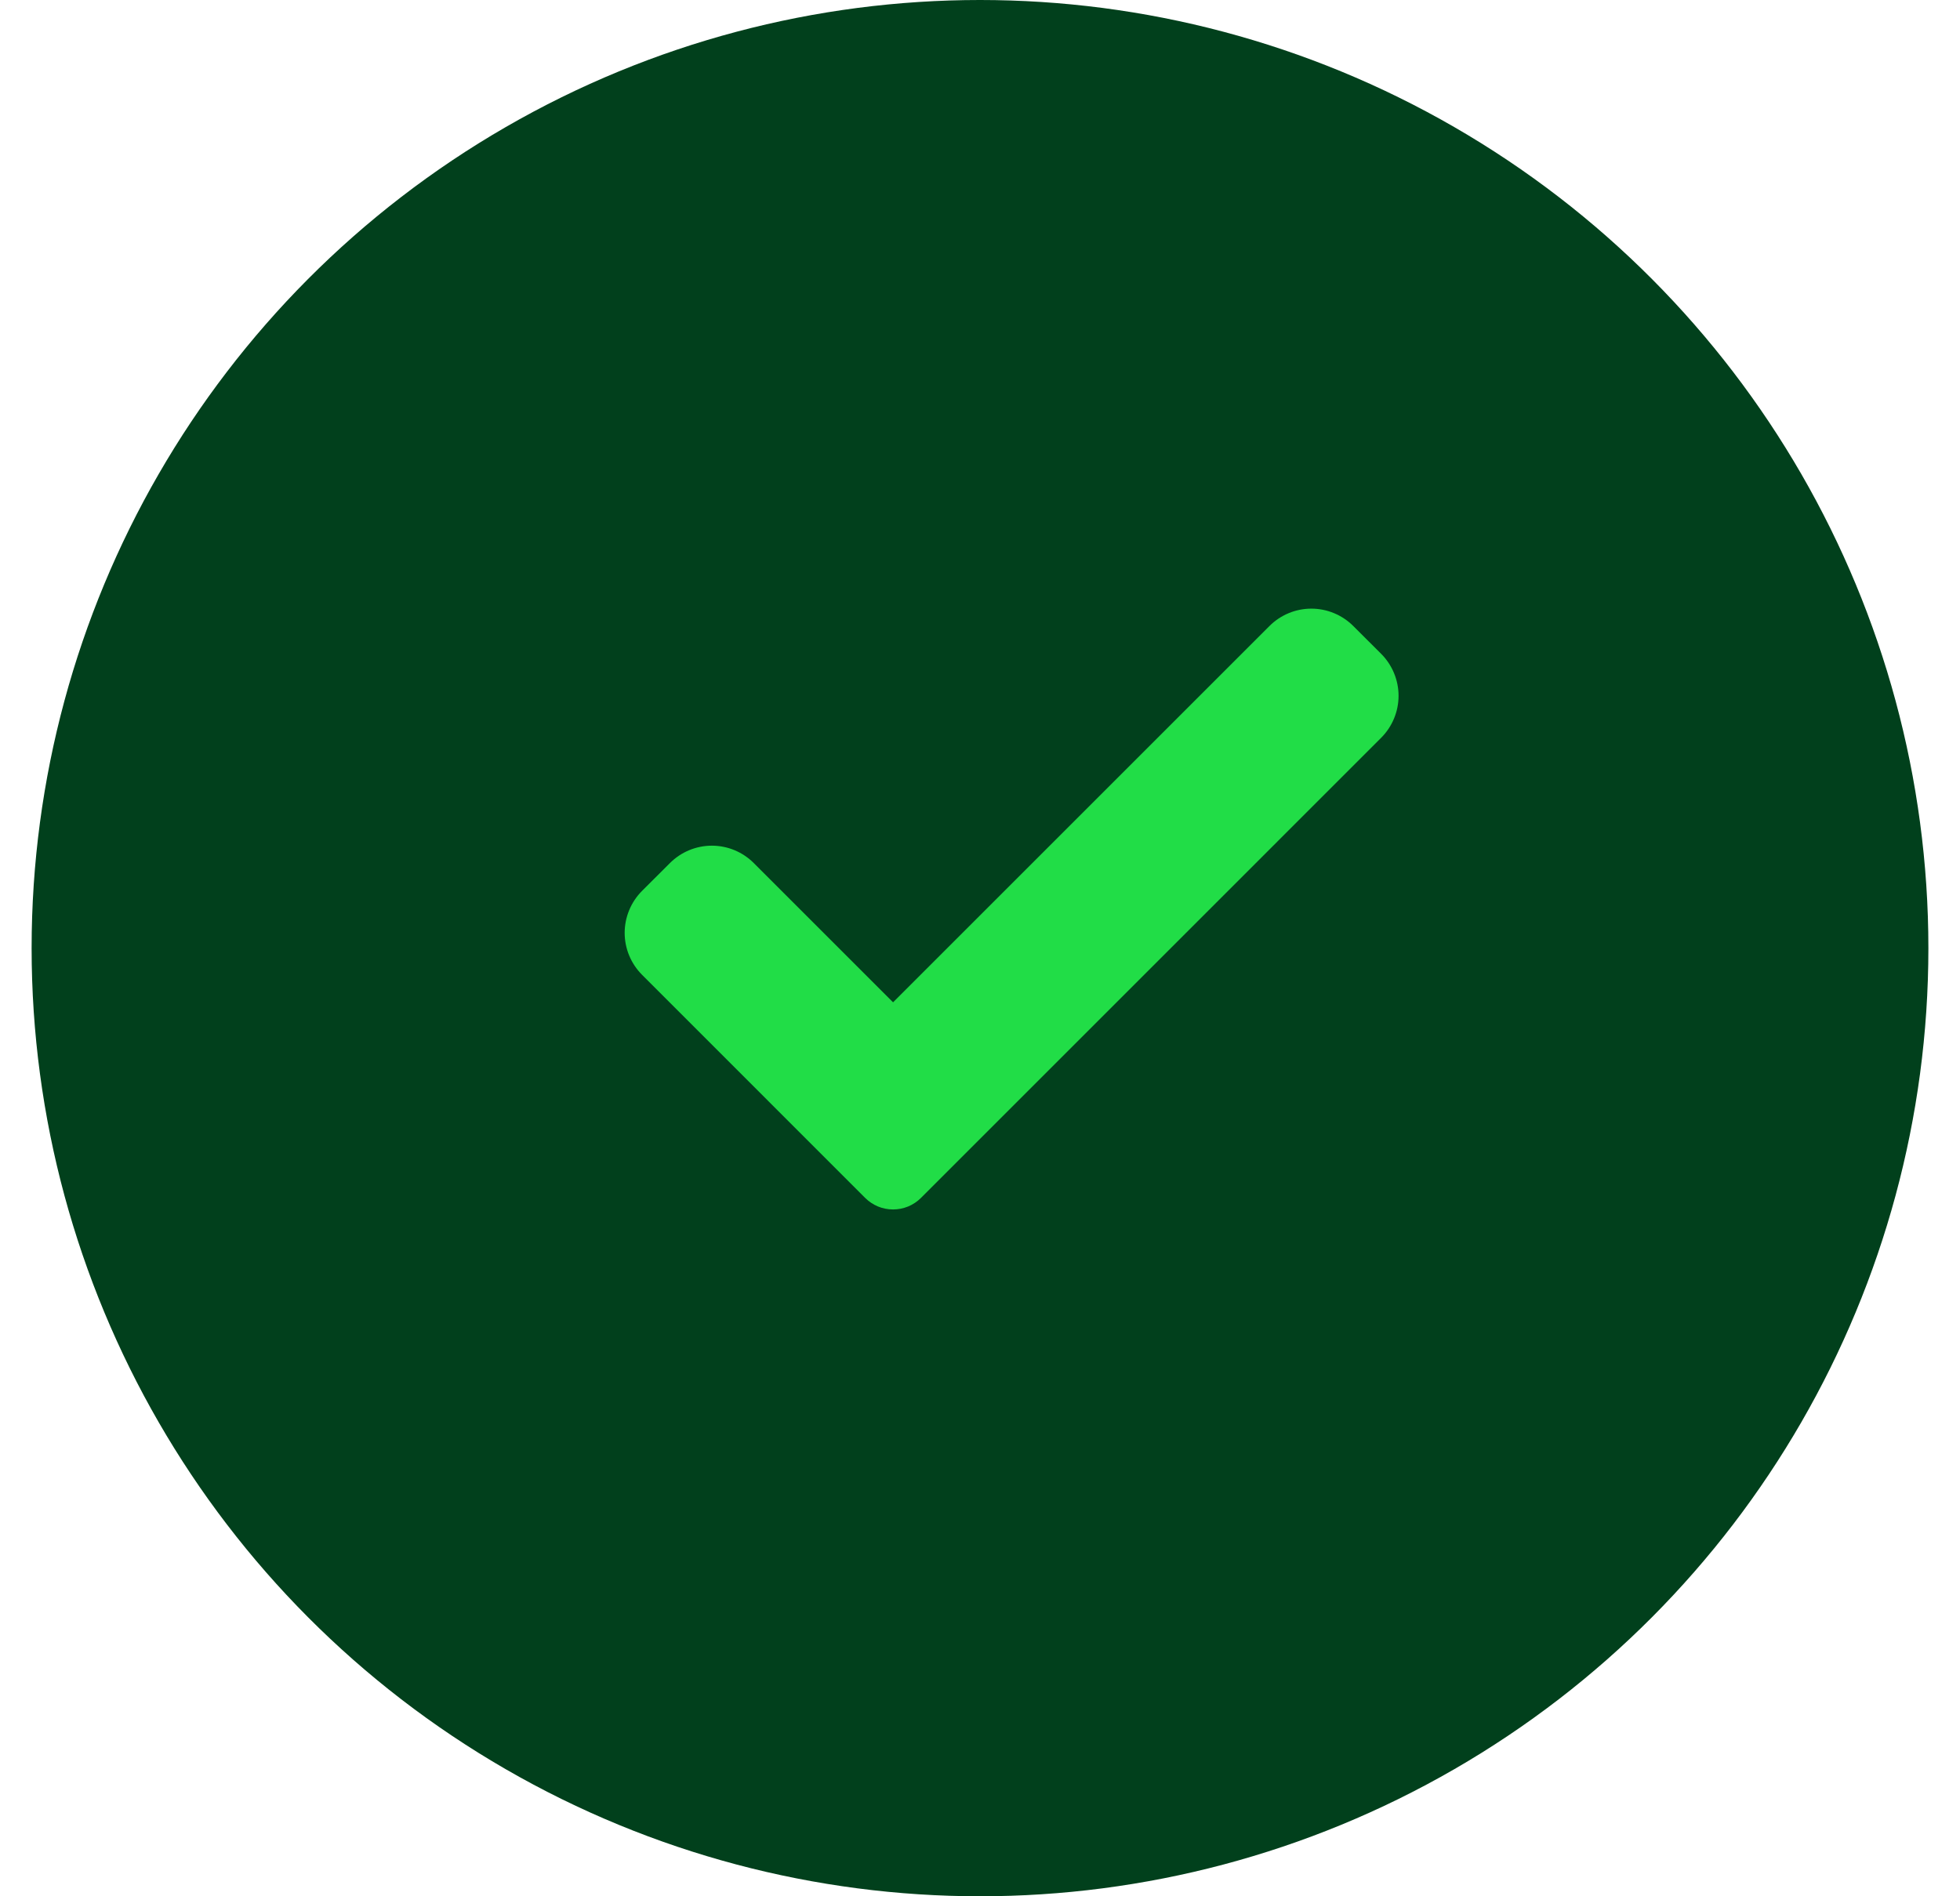
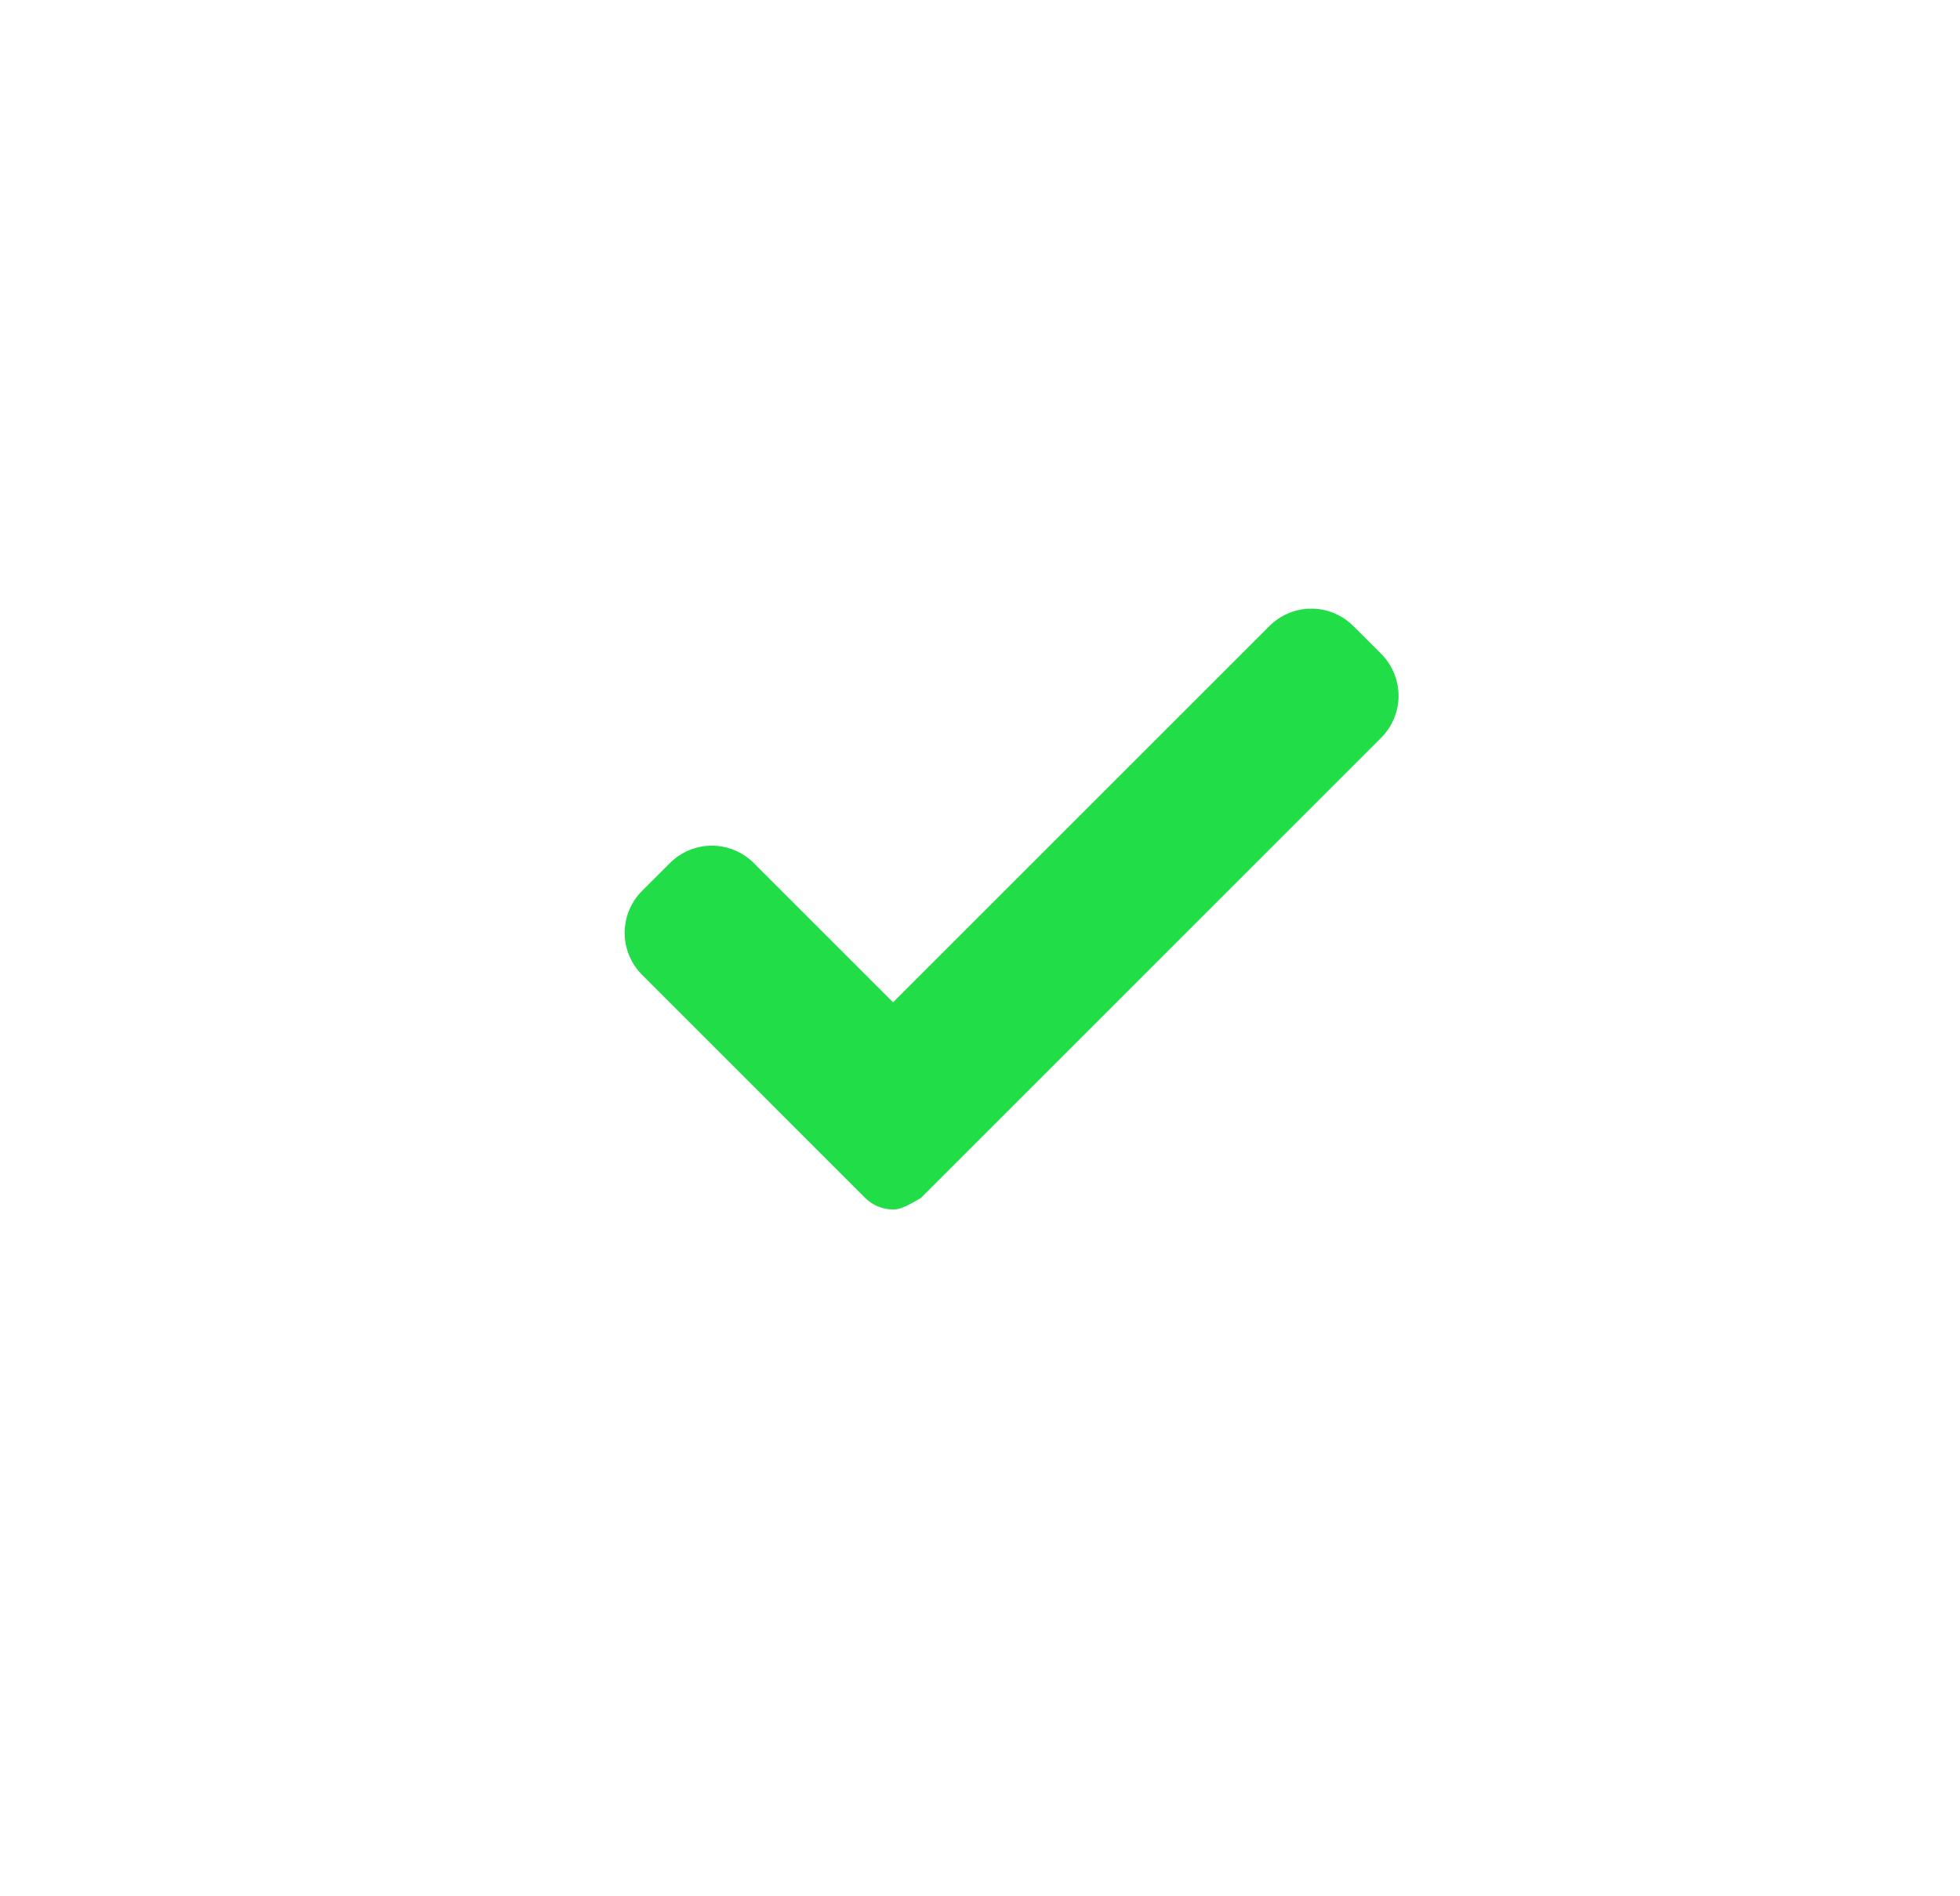
<svg xmlns="http://www.w3.org/2000/svg" width="31" height="30" viewBox="0 0 31 30" fill="none">
-   <circle cx="15.5" cy="15" r="15" fill="#01401C" />
-   <path d="M14.567 18.951C14.509 19.009 14.44 19.055 14.364 19.087C14.288 19.118 14.207 19.134 14.125 19.134C14.043 19.134 13.961 19.118 13.886 19.087C13.81 19.055 13.741 19.009 13.683 18.951L10.154 15.421C9.979 15.245 9.88 15.007 9.88 14.758C9.88 14.51 9.979 14.271 10.154 14.095L10.596 13.654C10.772 13.478 11.011 13.379 11.259 13.379C11.508 13.379 11.746 13.478 11.922 13.654L14.125 15.857L20.078 9.904C20.254 9.728 20.492 9.629 20.741 9.629C20.989 9.629 21.228 9.728 21.404 9.904L21.846 10.345C22.021 10.521 22.12 10.76 22.12 11.008C22.12 11.257 22.021 11.495 21.846 11.671L14.567 18.951Z" fill="#21DD47" />
+   <path d="M14.567 18.951C14.288 19.118 14.207 19.134 14.125 19.134C14.043 19.134 13.961 19.118 13.886 19.087C13.81 19.055 13.741 19.009 13.683 18.951L10.154 15.421C9.979 15.245 9.88 15.007 9.88 14.758C9.88 14.51 9.979 14.271 10.154 14.095L10.596 13.654C10.772 13.478 11.011 13.379 11.259 13.379C11.508 13.379 11.746 13.478 11.922 13.654L14.125 15.857L20.078 9.904C20.254 9.728 20.492 9.629 20.741 9.629C20.989 9.629 21.228 9.728 21.404 9.904L21.846 10.345C22.021 10.521 22.12 10.76 22.12 11.008C22.12 11.257 22.021 11.495 21.846 11.671L14.567 18.951Z" fill="#21DD47" />
</svg>